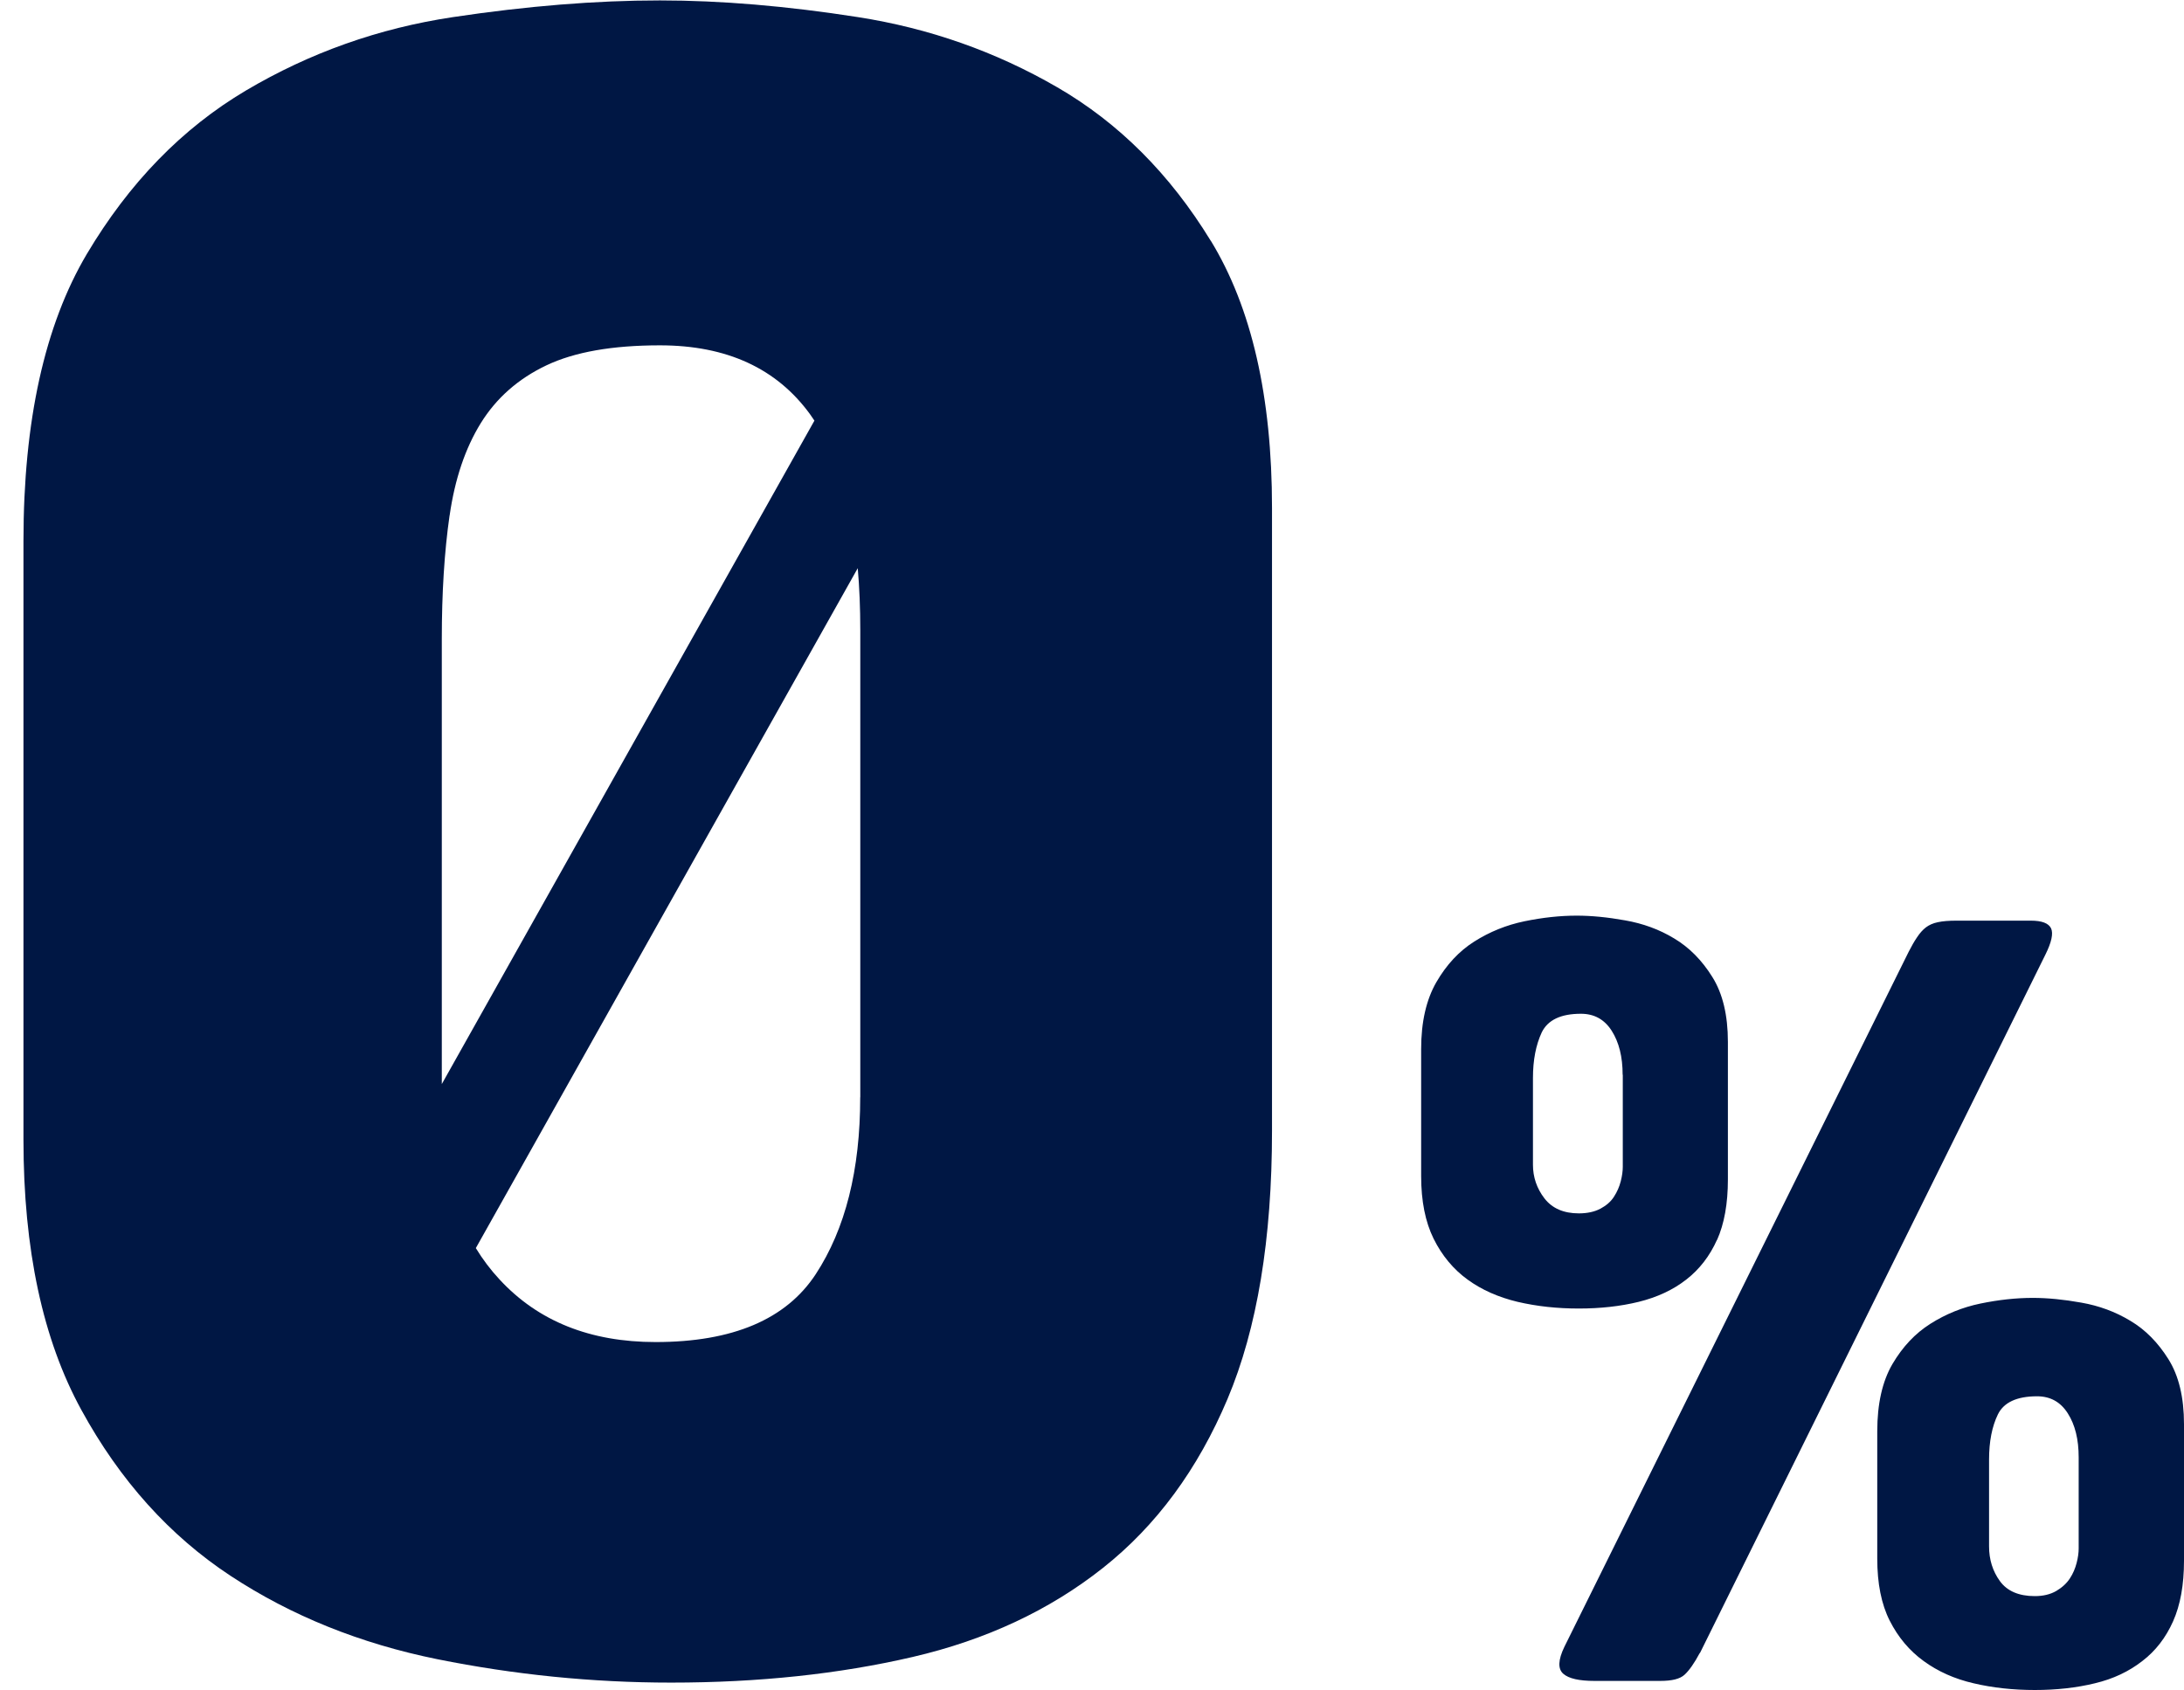
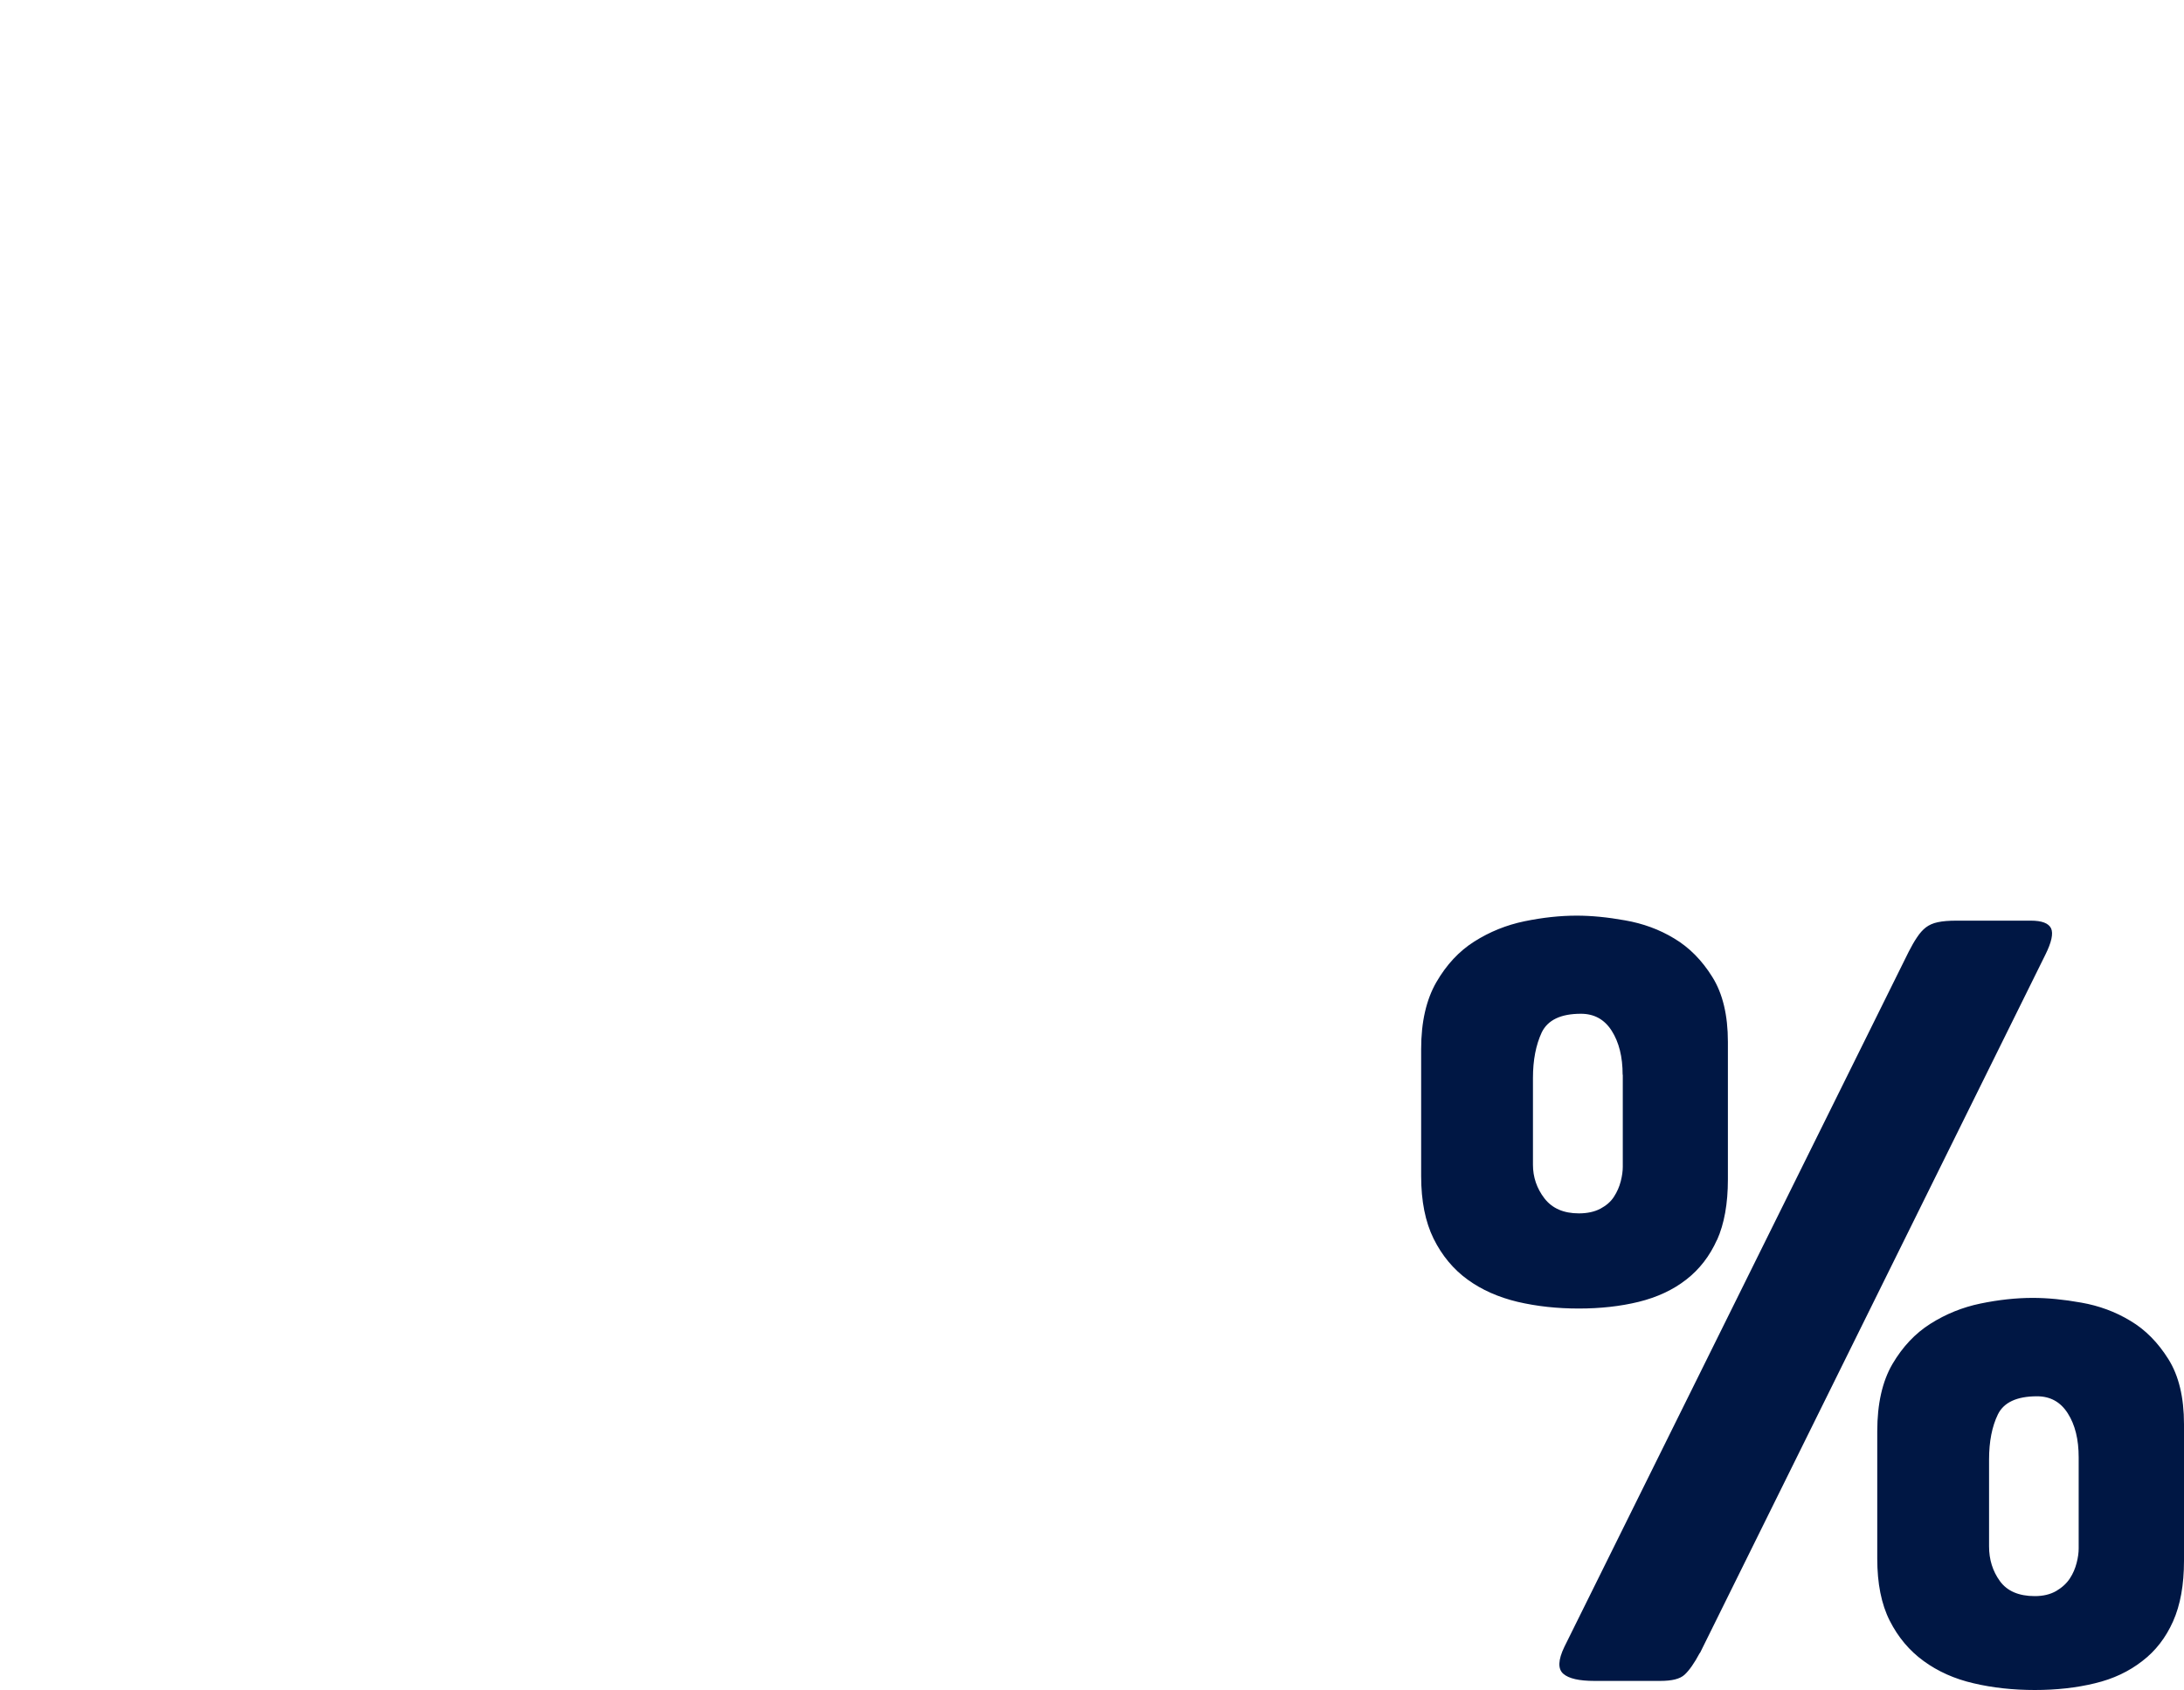
<svg xmlns="http://www.w3.org/2000/svg" width="31" height="24" viewBox="0 0 31 24" fill="none">
  <g id="Group 138">
    <path id="Vector" d="M24.372 17.601C24.269 17.832 24.123 18.021 23.935 18.167C23.747 18.314 23.522 18.418 23.26 18.483C22.998 18.547 22.716 18.578 22.409 18.578C22.102 18.578 21.815 18.547 21.541 18.483C21.27 18.418 21.033 18.314 20.831 18.167C20.63 18.021 20.468 17.827 20.349 17.587C20.231 17.348 20.172 17.052 20.172 16.699V14.893C20.172 14.511 20.244 14.195 20.387 13.946C20.531 13.697 20.71 13.504 20.927 13.367C21.145 13.229 21.382 13.133 21.638 13.08C21.895 13.027 22.142 13 22.38 13C22.588 13 22.817 13.022 23.067 13.067C23.319 13.111 23.552 13.195 23.764 13.324C23.977 13.451 24.157 13.633 24.304 13.869C24.452 14.104 24.526 14.413 24.526 14.793V16.745C24.526 17.088 24.475 17.374 24.372 17.605V17.601ZM23.032 15.259C23.032 15.004 22.98 14.797 22.877 14.635C22.774 14.473 22.628 14.393 22.44 14.393C22.153 14.393 21.97 14.482 21.884 14.657C21.801 14.835 21.759 15.05 21.759 15.304V16.537C21.759 16.712 21.813 16.872 21.922 17.014C22.032 17.156 22.194 17.227 22.411 17.227C22.53 17.227 22.631 17.205 22.716 17.161C22.799 17.116 22.864 17.061 22.908 16.992C22.953 16.923 22.985 16.85 23.005 16.772C23.025 16.694 23.034 16.625 23.034 16.566V15.259H23.032ZM24.127 23.468C24.049 23.614 23.977 23.716 23.912 23.776C23.847 23.837 23.733 23.865 23.565 23.865H22.633C22.415 23.865 22.267 23.832 22.189 23.763C22.111 23.694 22.115 23.568 22.205 23.381L27.092 13.513C27.132 13.435 27.17 13.367 27.211 13.307C27.251 13.247 27.291 13.202 27.336 13.167C27.381 13.133 27.437 13.107 27.506 13.093C27.576 13.078 27.663 13.071 27.773 13.071H28.824C28.983 13.071 29.077 13.107 29.113 13.18C29.147 13.253 29.12 13.378 29.032 13.555L24.13 23.468H24.127ZM30.845 23.019C30.742 23.25 30.597 23.439 30.408 23.583C30.22 23.73 29.996 23.837 29.734 23.899C29.472 23.963 29.187 23.994 28.882 23.994C28.578 23.994 28.286 23.963 28.015 23.899C27.744 23.837 27.506 23.73 27.305 23.583C27.103 23.437 26.942 23.245 26.823 23.01C26.704 22.775 26.646 22.481 26.646 22.128V20.322C26.646 19.931 26.718 19.613 26.861 19.367C27.005 19.122 27.184 18.931 27.401 18.794C27.619 18.656 27.856 18.56 28.112 18.507C28.369 18.454 28.616 18.427 28.853 18.427C29.062 18.427 29.29 18.449 29.541 18.494C29.792 18.538 30.025 18.623 30.238 18.752C30.451 18.878 30.63 19.06 30.778 19.296C30.926 19.531 31 19.84 31 20.22V22.159C31 22.501 30.948 22.788 30.845 23.019ZM29.505 20.691C29.505 20.435 29.454 20.229 29.351 20.067C29.248 19.904 29.102 19.824 28.914 19.824C28.627 19.824 28.441 19.911 28.358 20.082C28.275 20.253 28.233 20.466 28.233 20.722V21.955C28.233 22.142 28.284 22.306 28.387 22.448C28.49 22.59 28.656 22.661 28.882 22.661C29.001 22.661 29.102 22.637 29.187 22.588C29.27 22.539 29.335 22.479 29.38 22.41C29.425 22.341 29.456 22.268 29.476 22.19C29.496 22.113 29.505 22.044 29.505 21.986V20.693V20.691Z" fill="#001744" />
-     <path id="Vector_2" d="M17.185 3.418C16.605 2.47 15.879 1.744 15.005 1.238C14.131 0.732 13.189 0.401 12.178 0.243C11.168 0.085 10.23 0.006 9.367 0.006C8.461 0.006 7.482 0.085 6.429 0.243C5.375 0.401 4.397 0.749 3.491 1.285C2.585 1.822 1.833 2.596 1.232 3.607C0.634 4.618 0.333 5.977 0.333 7.683V16.18C0.333 17.738 0.607 19.018 1.155 20.018C1.702 21.019 2.408 21.803 3.271 22.372C4.135 22.941 5.114 23.335 6.209 23.557C7.304 23.777 8.409 23.889 9.526 23.889C10.769 23.889 11.912 23.767 12.954 23.525C13.995 23.283 14.896 22.862 15.655 22.261C16.413 21.661 17.002 20.861 17.424 19.861C17.845 18.861 18.055 17.591 18.055 16.054V7.21C18.055 5.63 17.765 4.367 17.187 3.419L17.185 3.418ZM6.382 7.319C6.456 6.803 6.603 6.366 6.824 6.008C7.045 5.651 7.356 5.377 7.756 5.187C8.156 4.997 8.692 4.903 9.367 4.903C10.315 4.903 11.025 5.23 11.499 5.883C11.52 5.912 11.54 5.942 11.56 5.972L6.271 15.391V9.073C6.271 8.421 6.307 7.836 6.381 7.32L6.382 7.319ZM12.21 15.579C12.21 16.612 11.999 17.448 11.579 18.09C11.157 18.733 10.399 19.054 9.305 19.054C8.378 19.054 7.641 18.759 7.094 18.169C6.965 18.031 6.852 17.881 6.754 17.72L12.175 8.067C12.199 8.341 12.211 8.634 12.211 8.945V15.578L12.21 15.579Z" fill="#001744" />
  </g>
</svg>